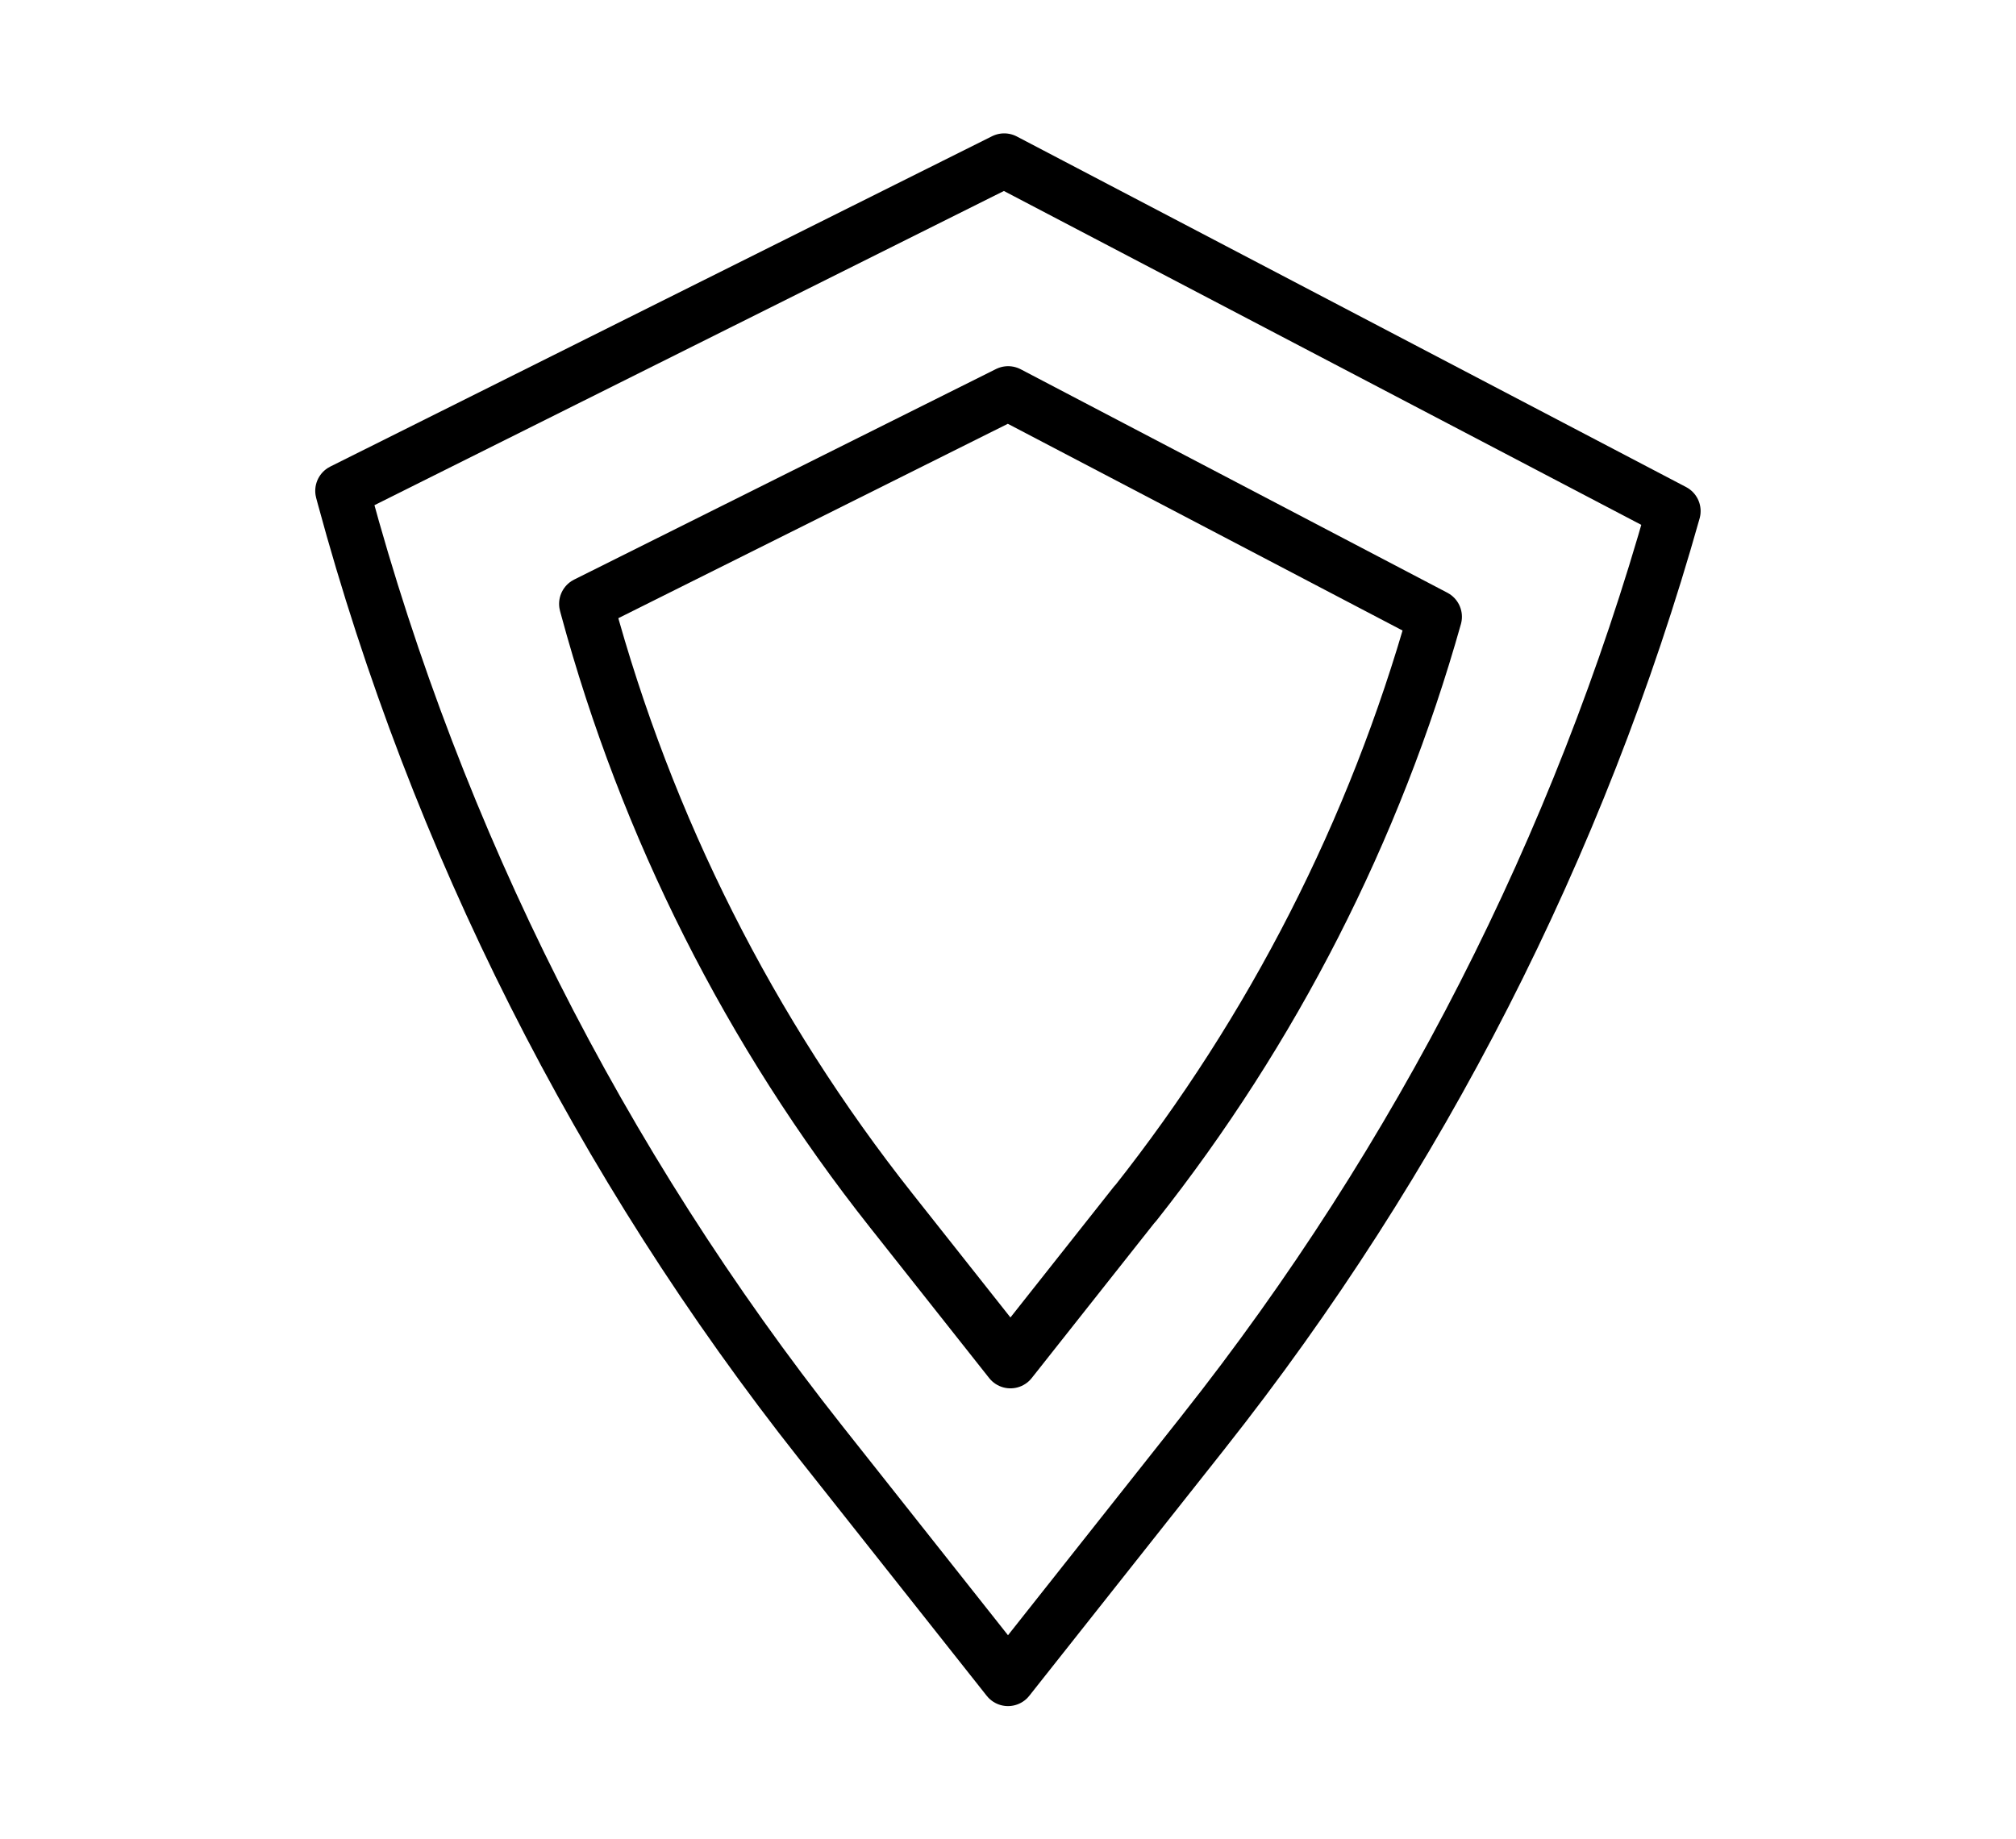
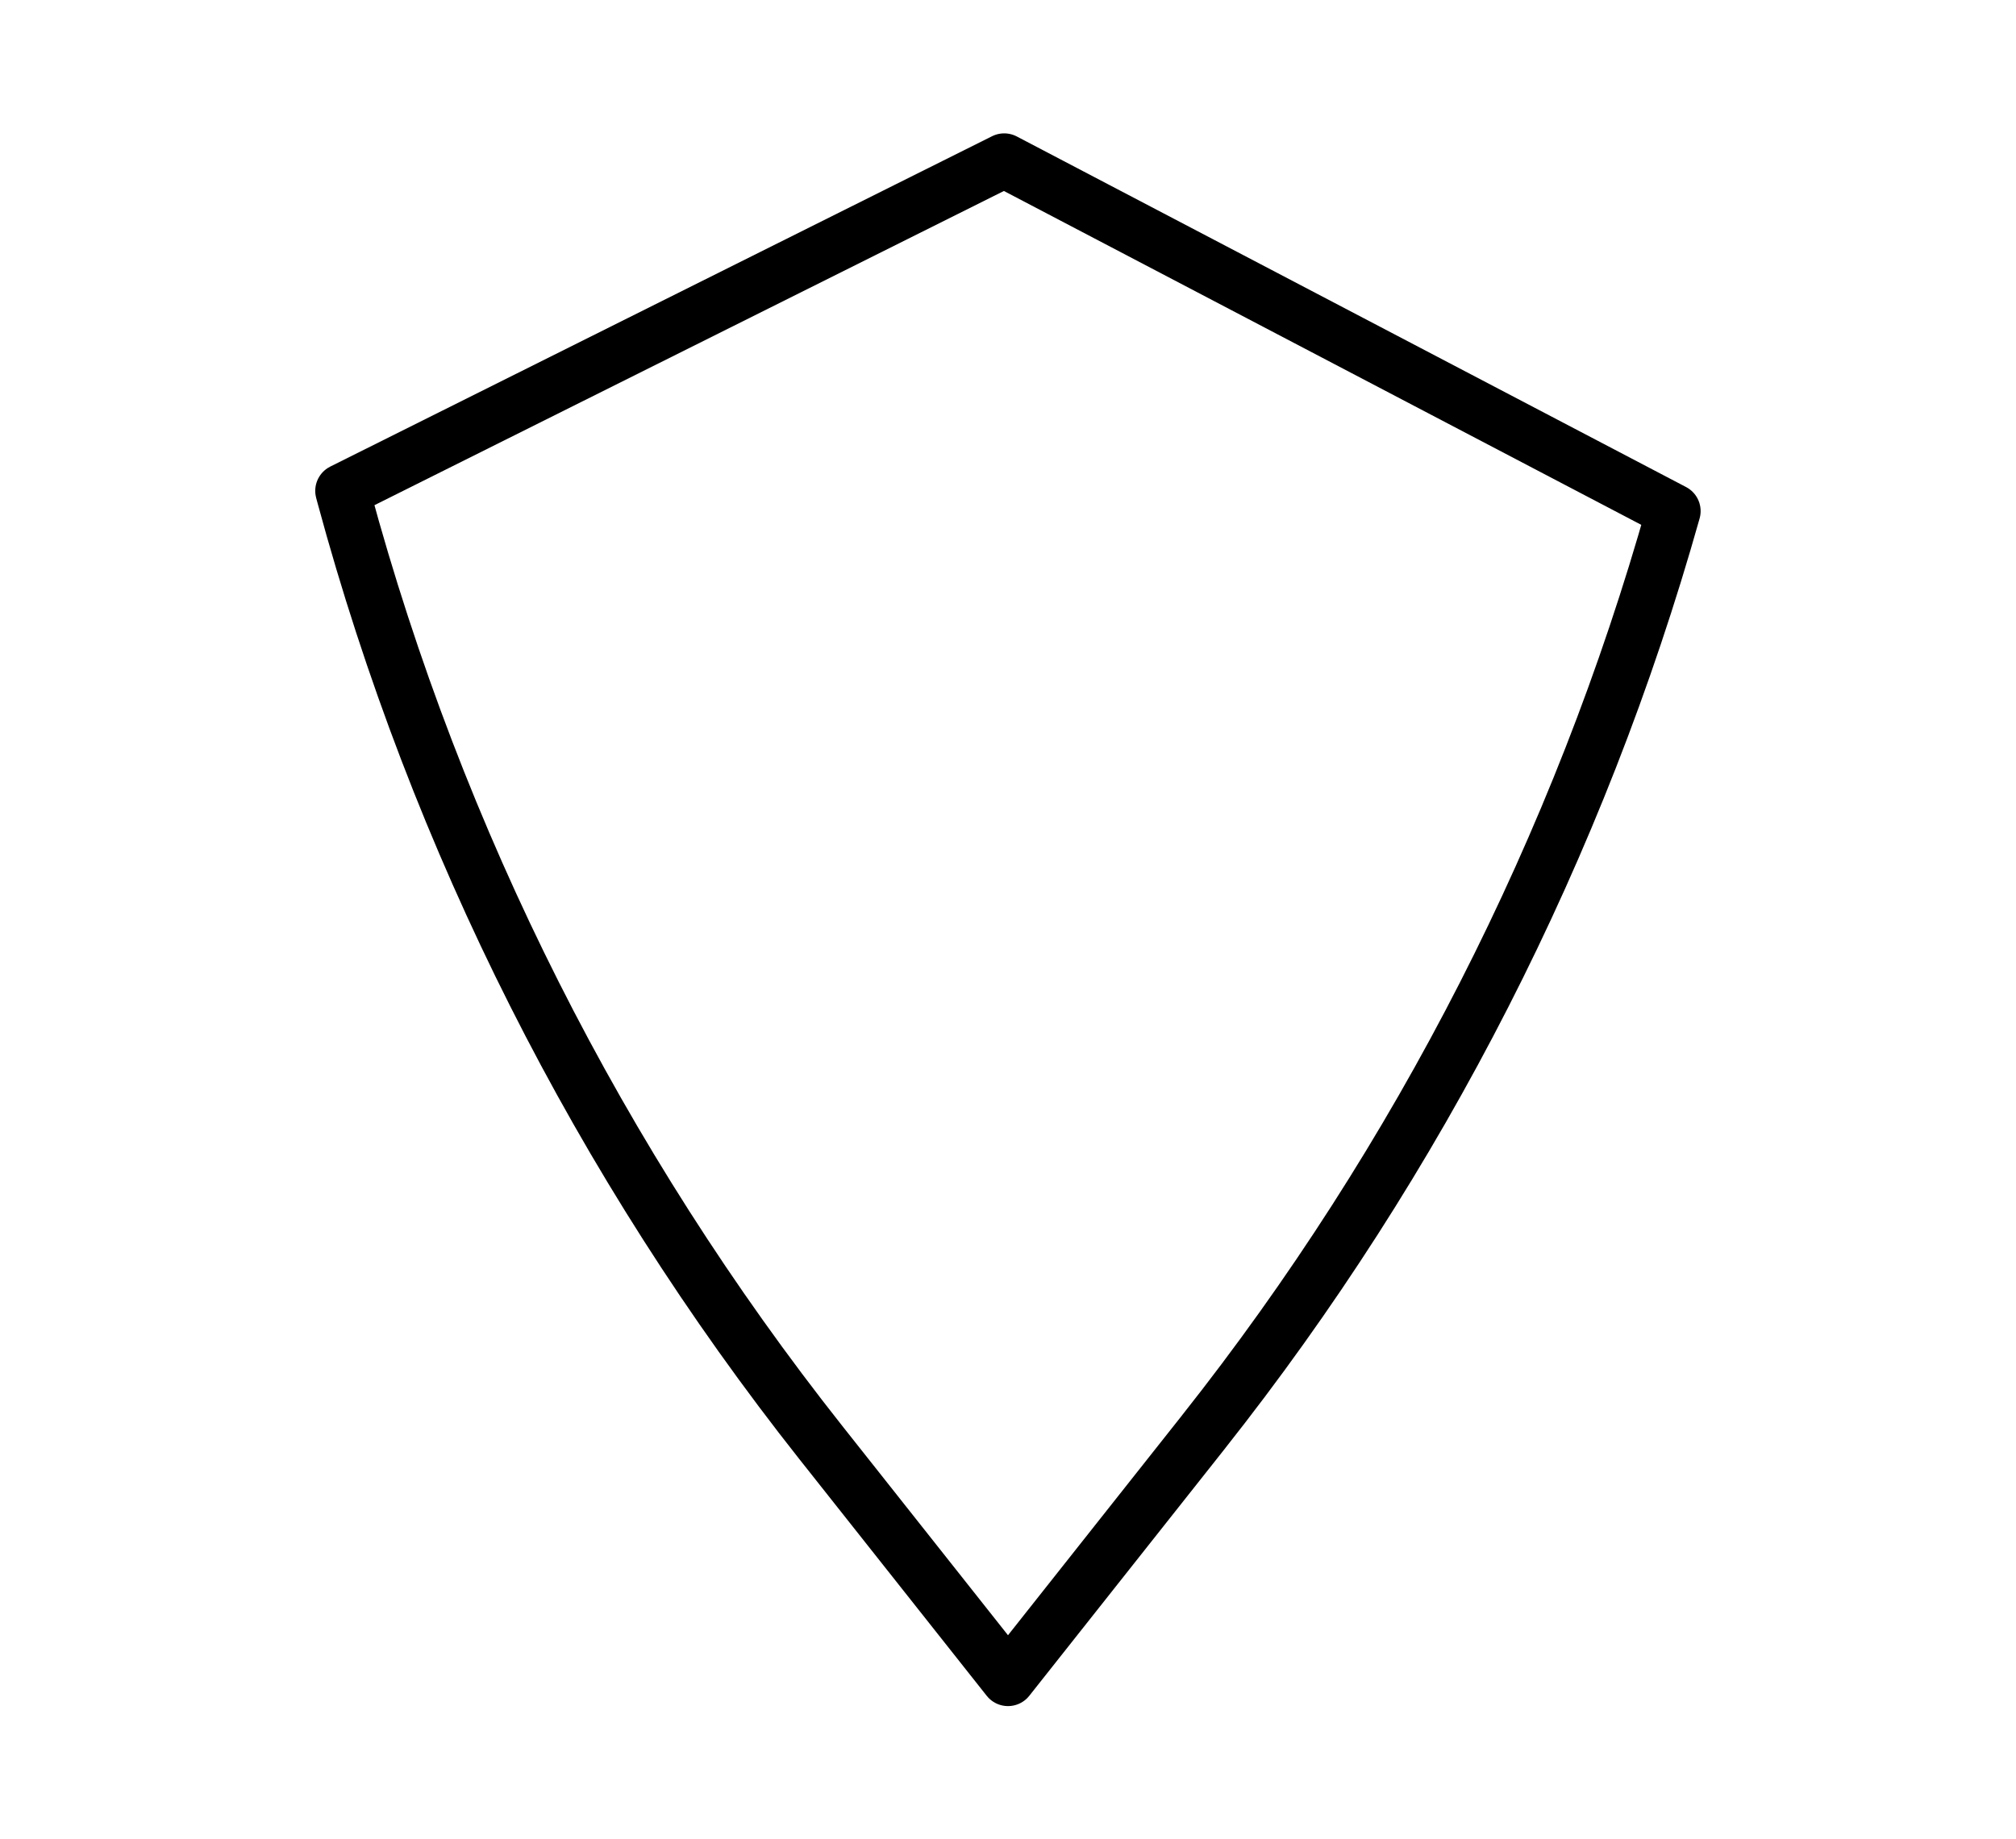
<svg xmlns="http://www.w3.org/2000/svg" id="Layer_1" data-name="Layer 1" viewBox="0 0 148.56 135.57">
  <defs>
    <style>
      .cls-1 {
        fill: none;
        stroke: #000;
        stroke-linecap: round;
        stroke-linejoin: round;
        stroke-width: 4px;
      }
    </style>
  </defs>
-   <path class="cls-1" d="M83.64,88.72l-9.18,11.61-8.78-11.1c-10.41-13.15-18.03-28.28-22.41-44.46l-.07-.26,31.09-15.52,31.44,16.47h0c-4.43,15.74-11.94,30.45-22.08,43.27Z" />
  <path class="cls-1" d="M88.69,105.54l-14.41,18.21-13.78-17.41c-16.32-20.63-28.29-44.36-35.16-69.75l-.11-.41,48.77-24.35,49.32,25.84h0c-6.95,24.69-18.72,47.76-34.64,67.88Z" />
</svg>